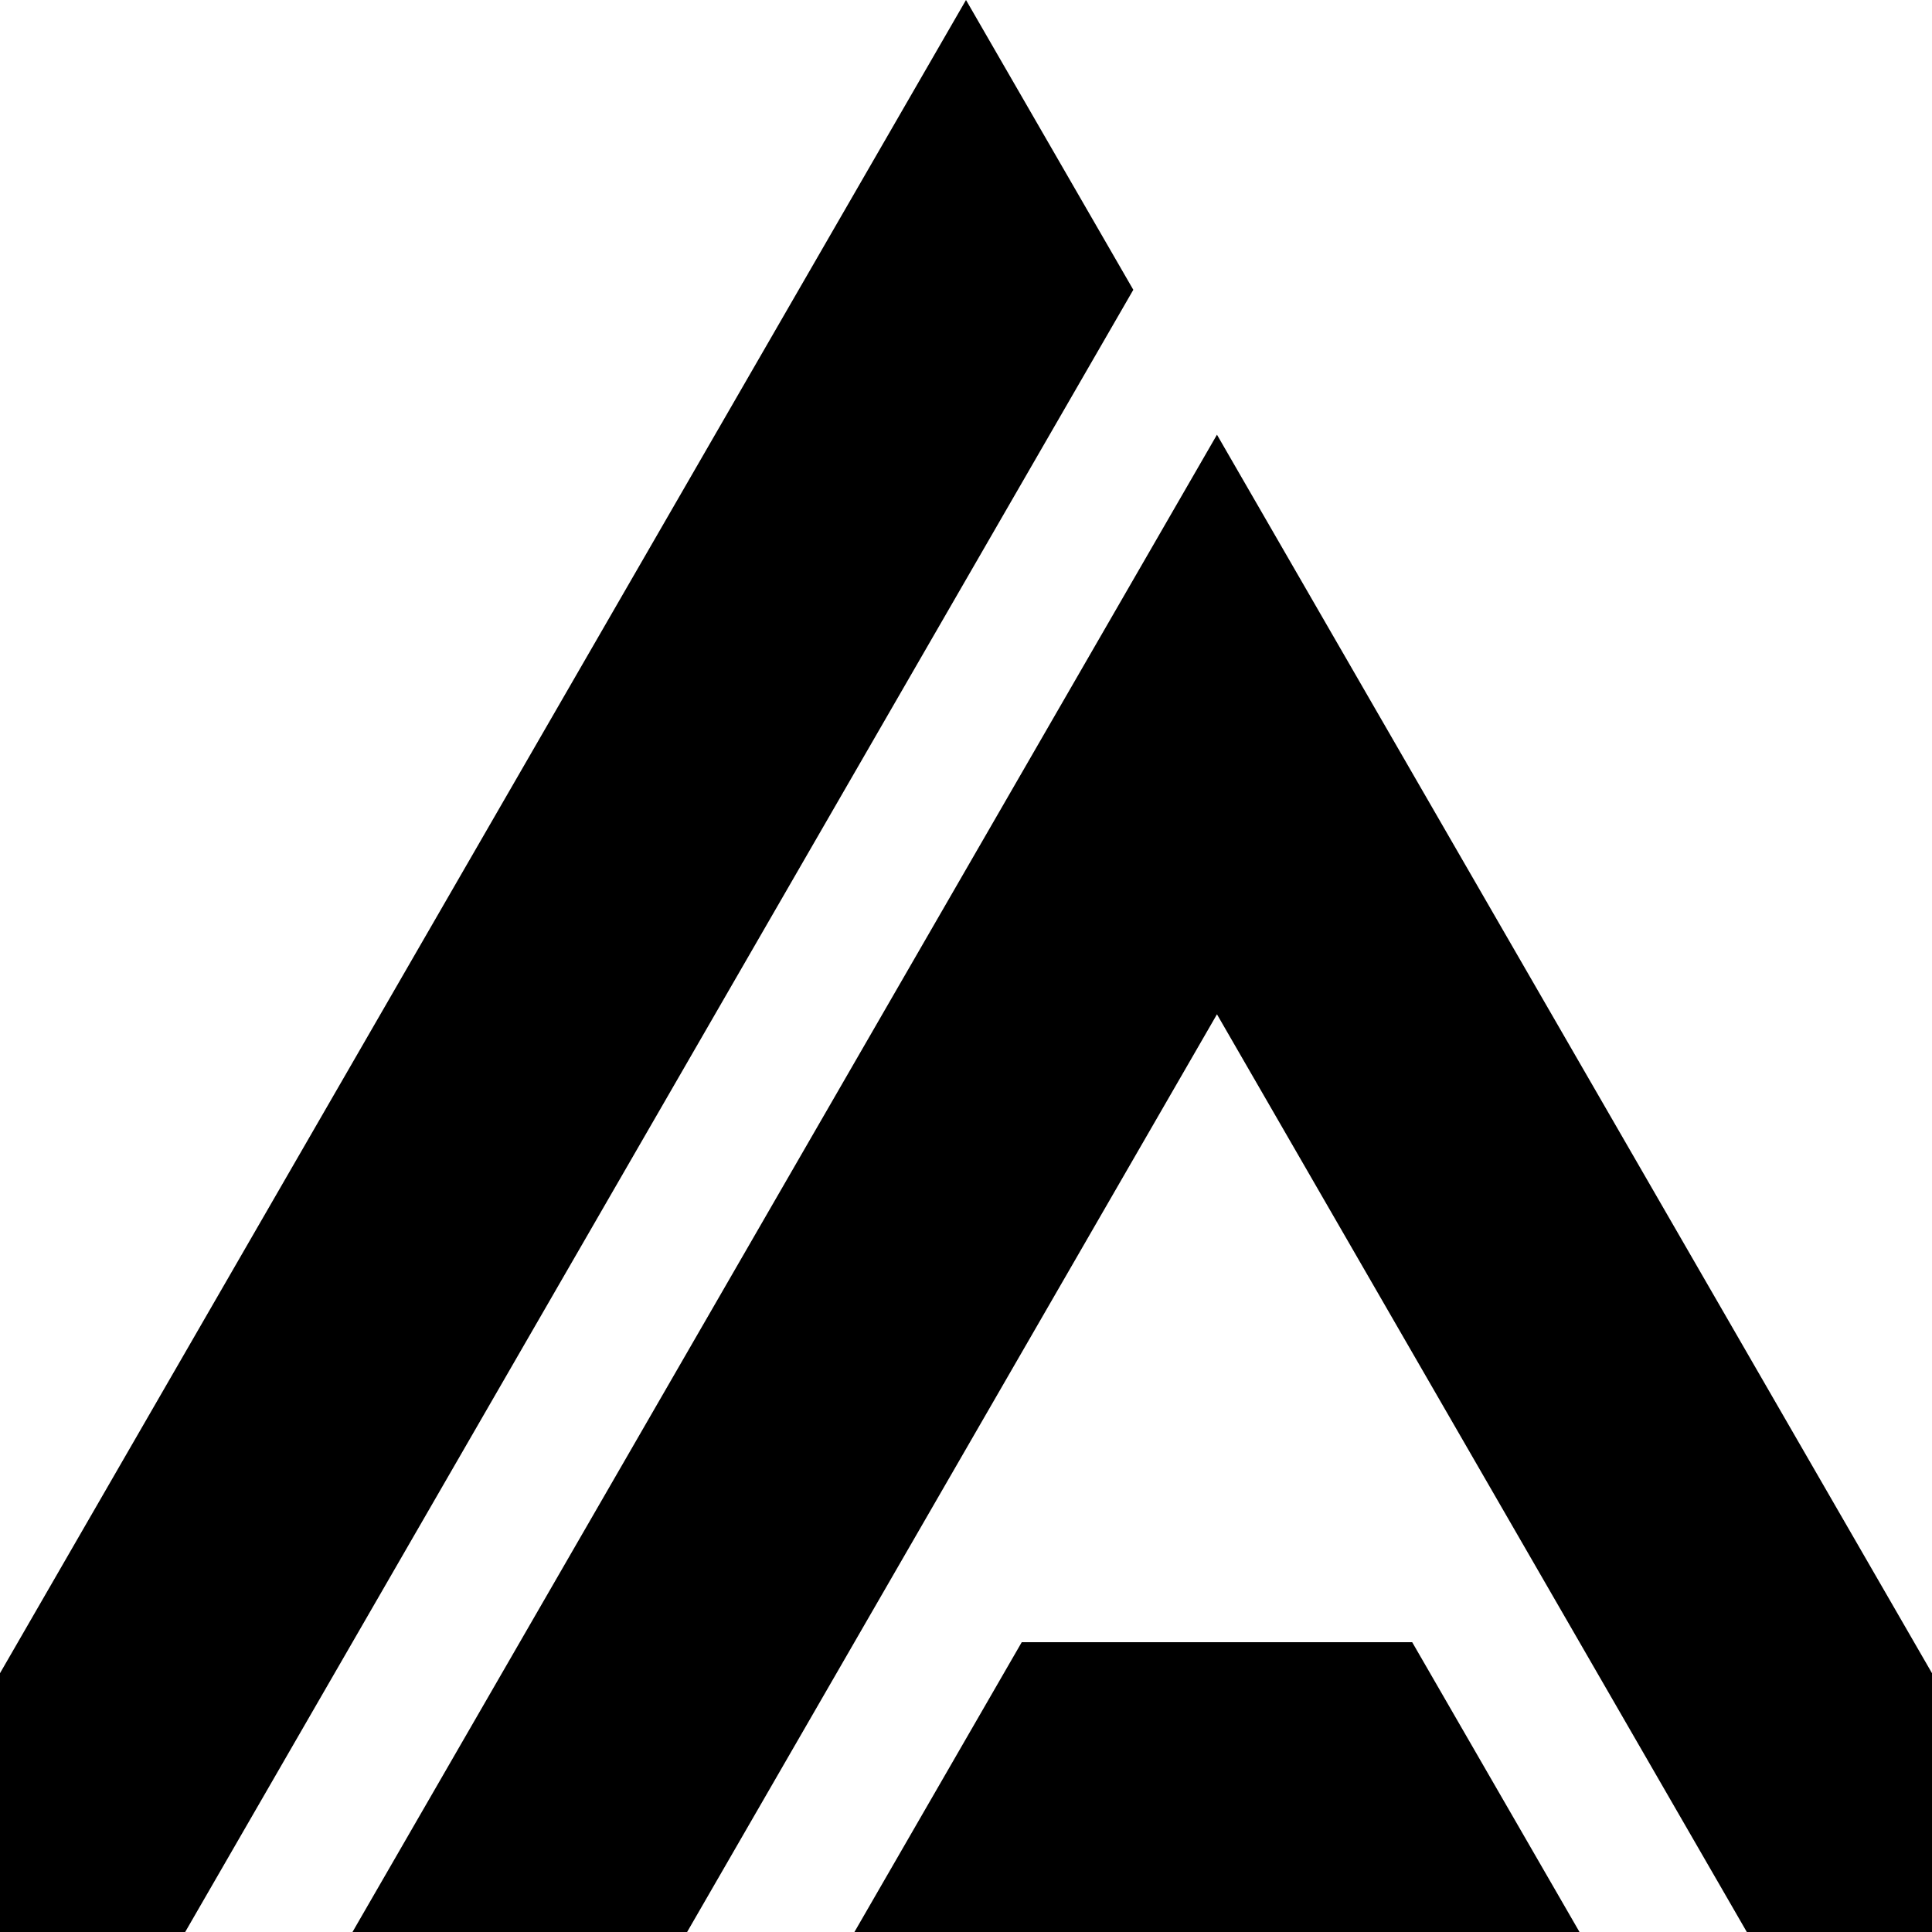
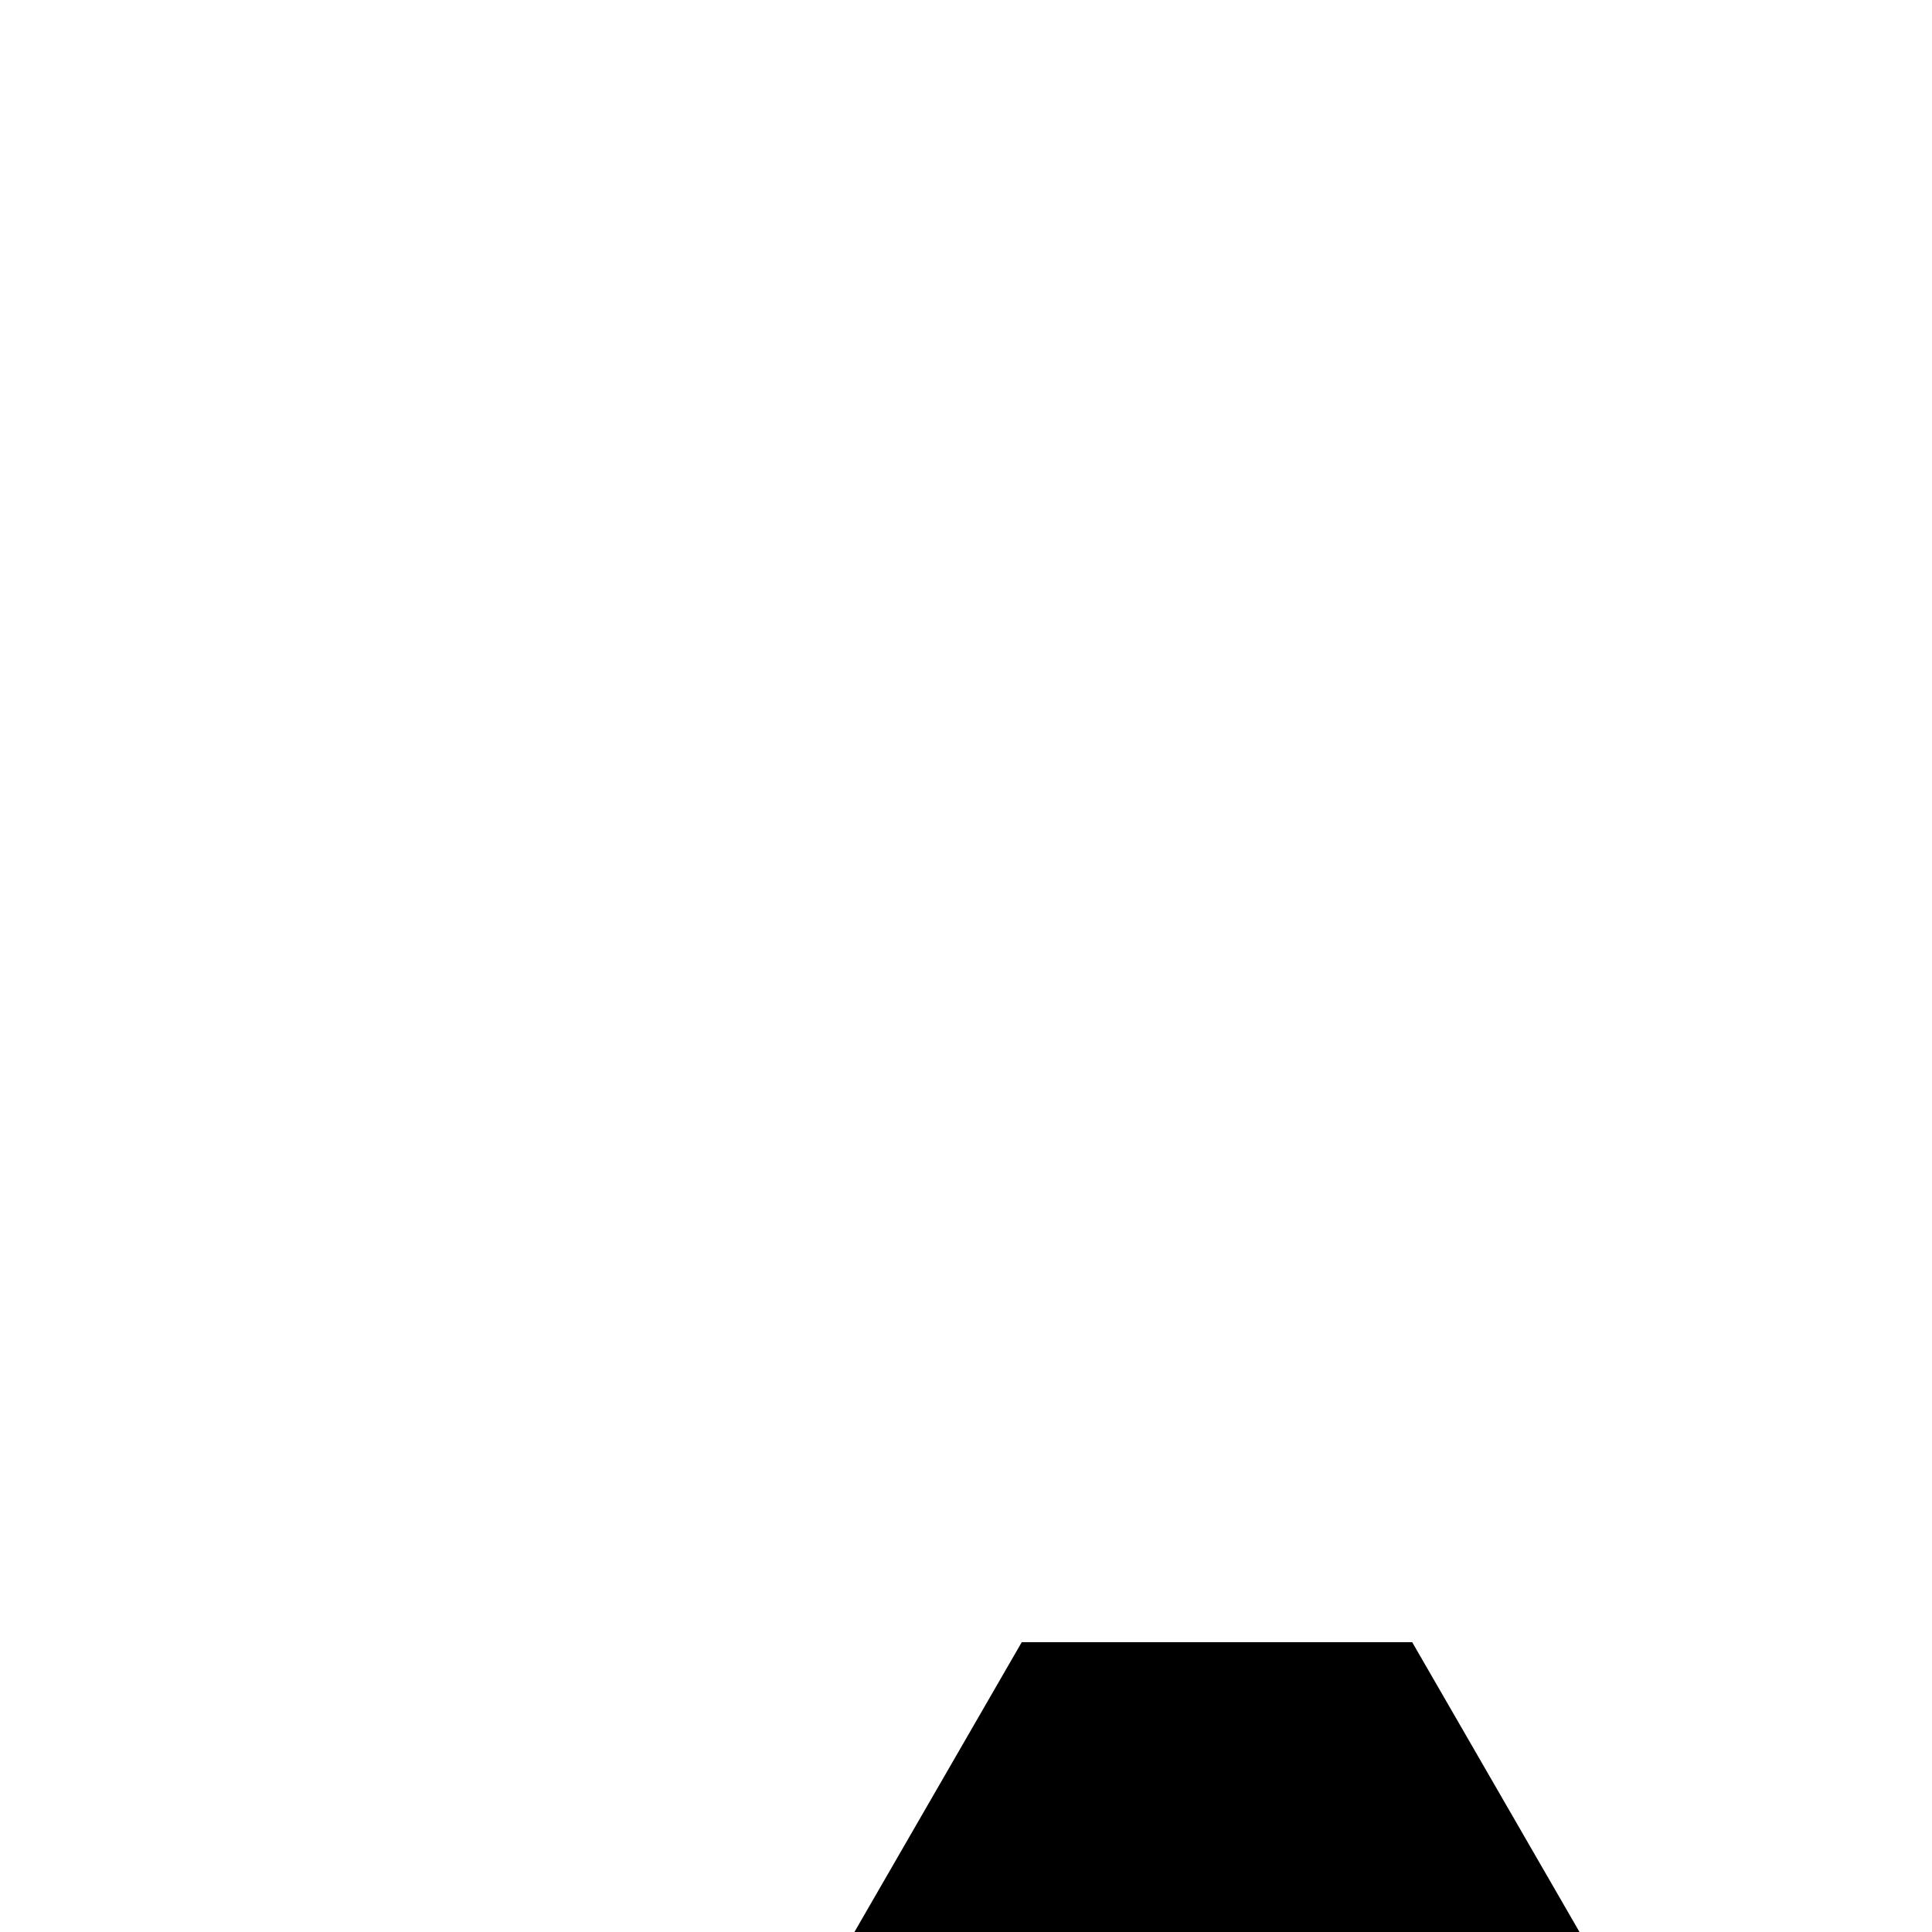
<svg xmlns="http://www.w3.org/2000/svg" id="图层_1" x="0px" y="0px" viewBox="0 0 200 200" style="enable-background:new 0 0 200 200;" xml:space="preserve">
  <polygon points="146.19,170 105.77,170 88.45,200 163.51,200 " />
-   <polygon points="200,173.21 125.98,45 36.49,200 71.13,200 125.98,105 180.83,200 200,200 " />
-   <polygon points="100,0 0,173.21 0,200 19.17,200 117.32,30 " />
</svg>